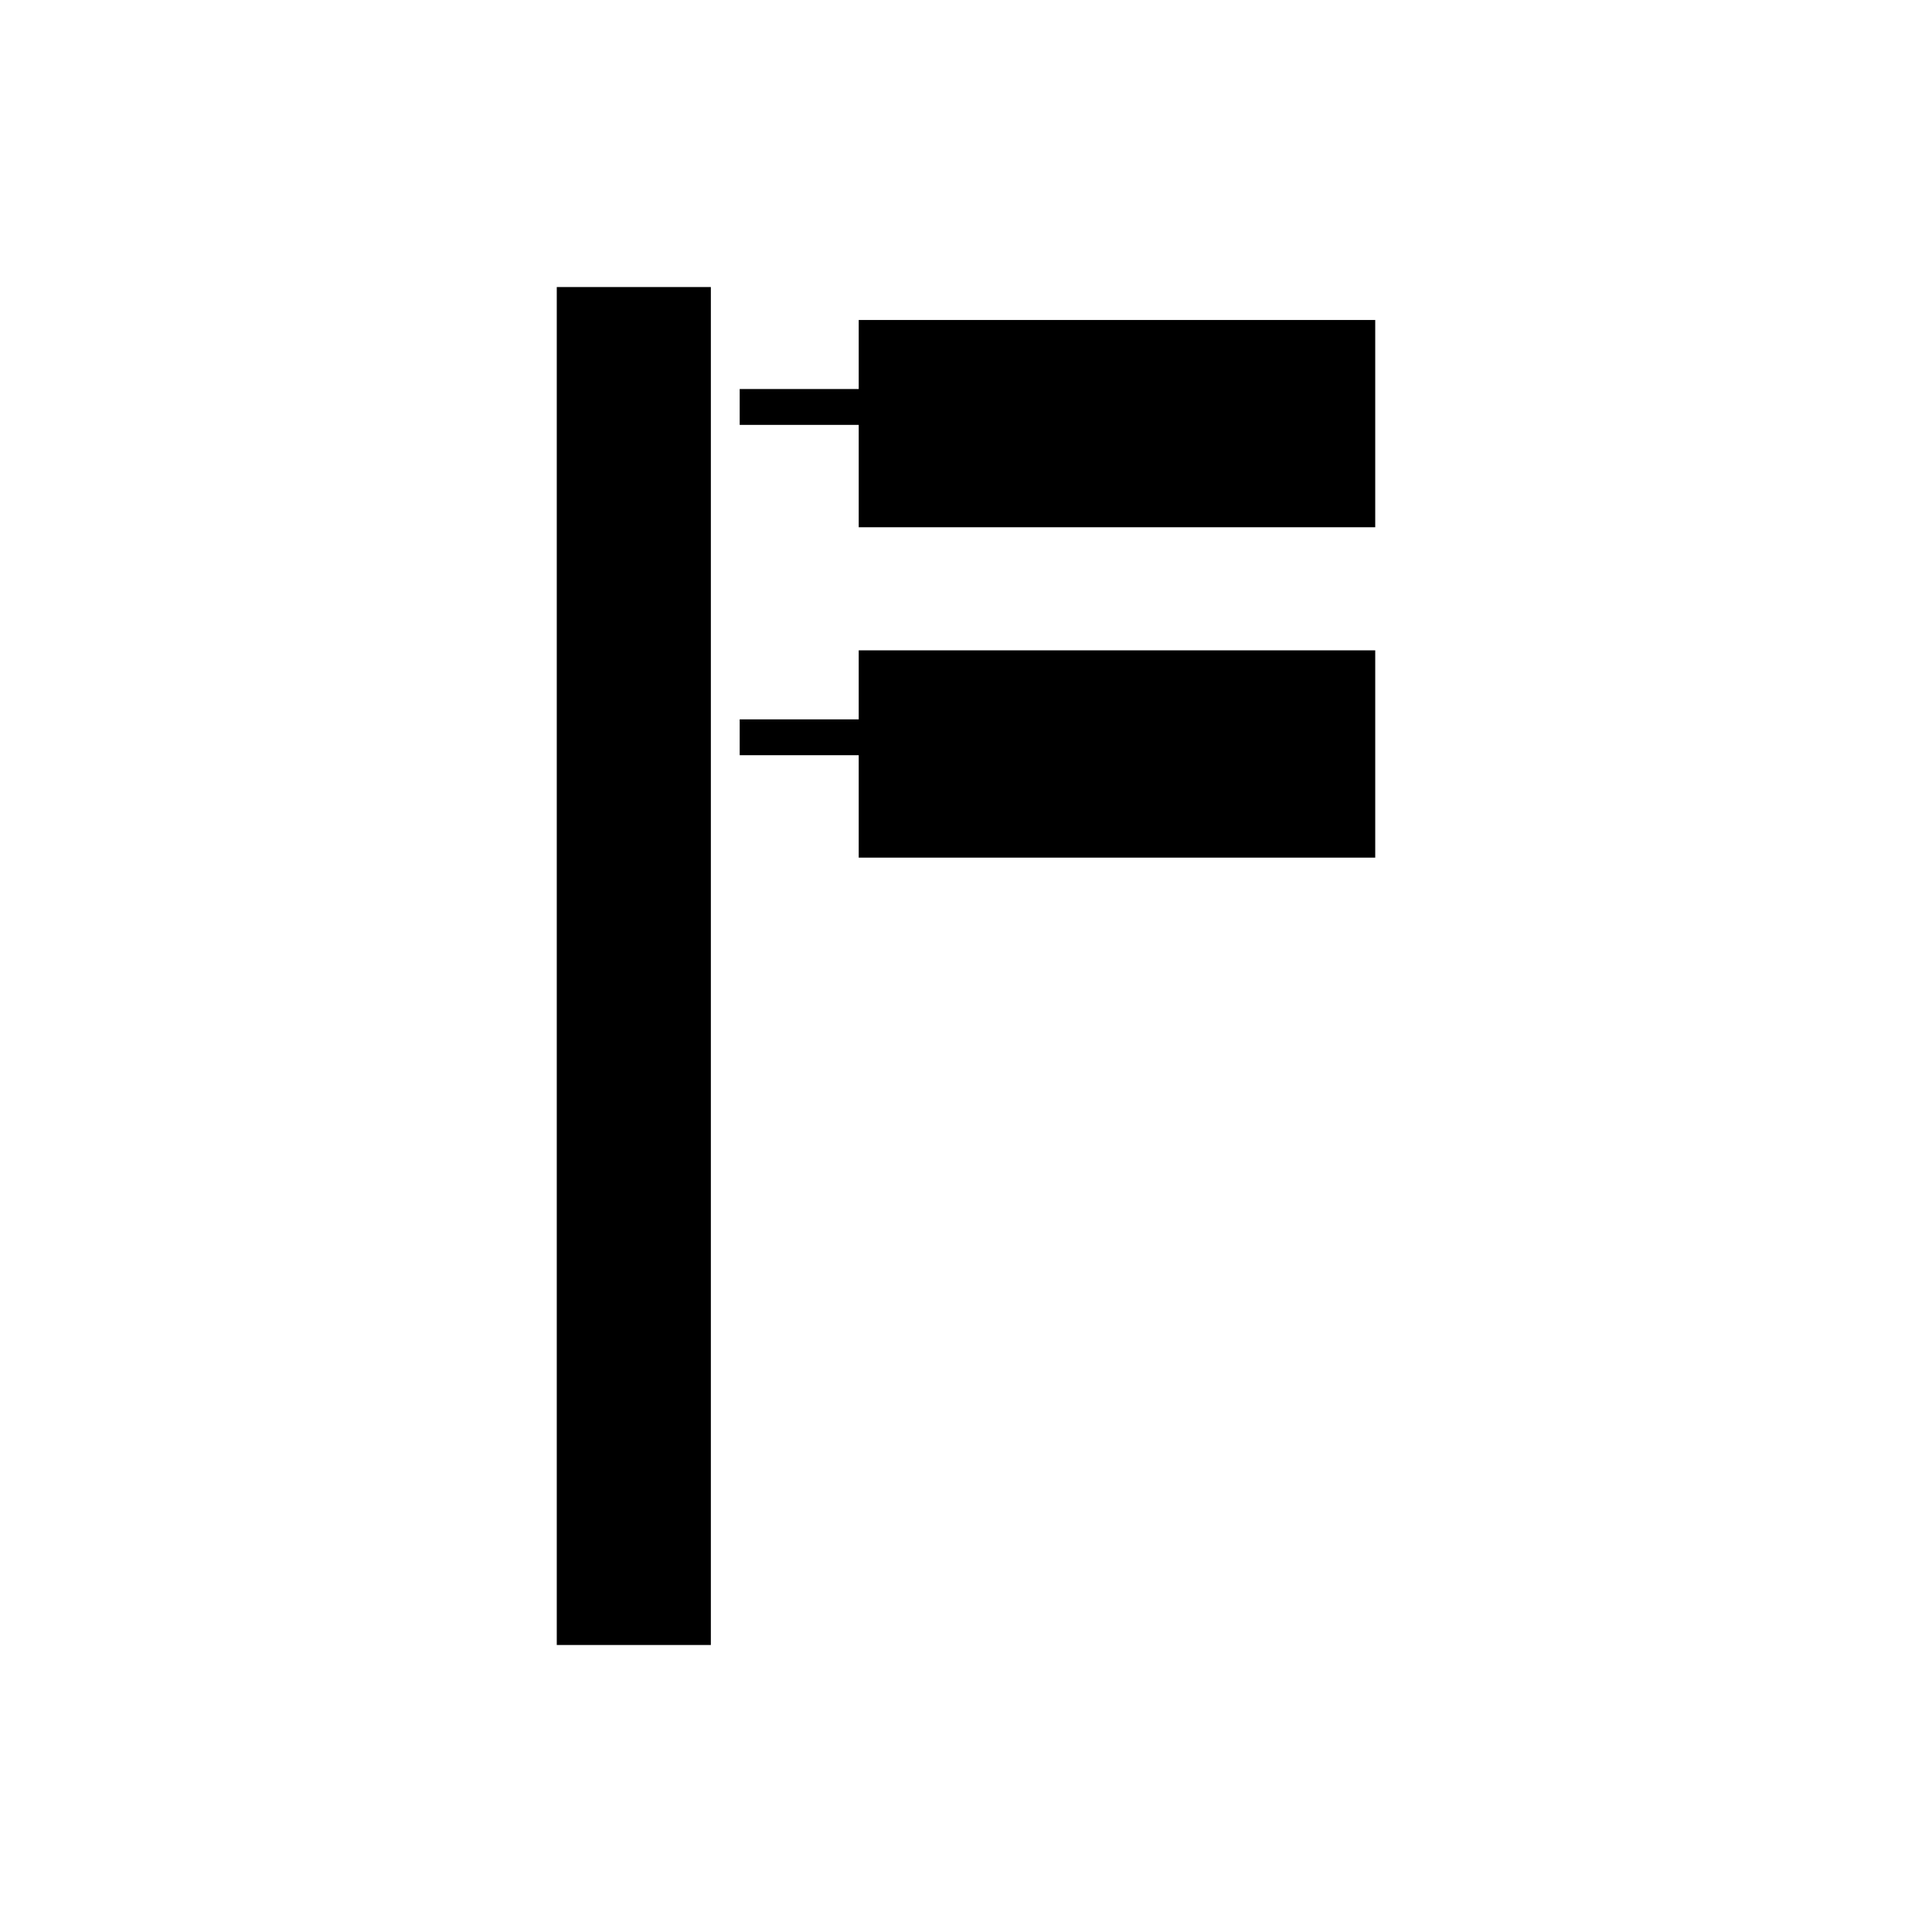
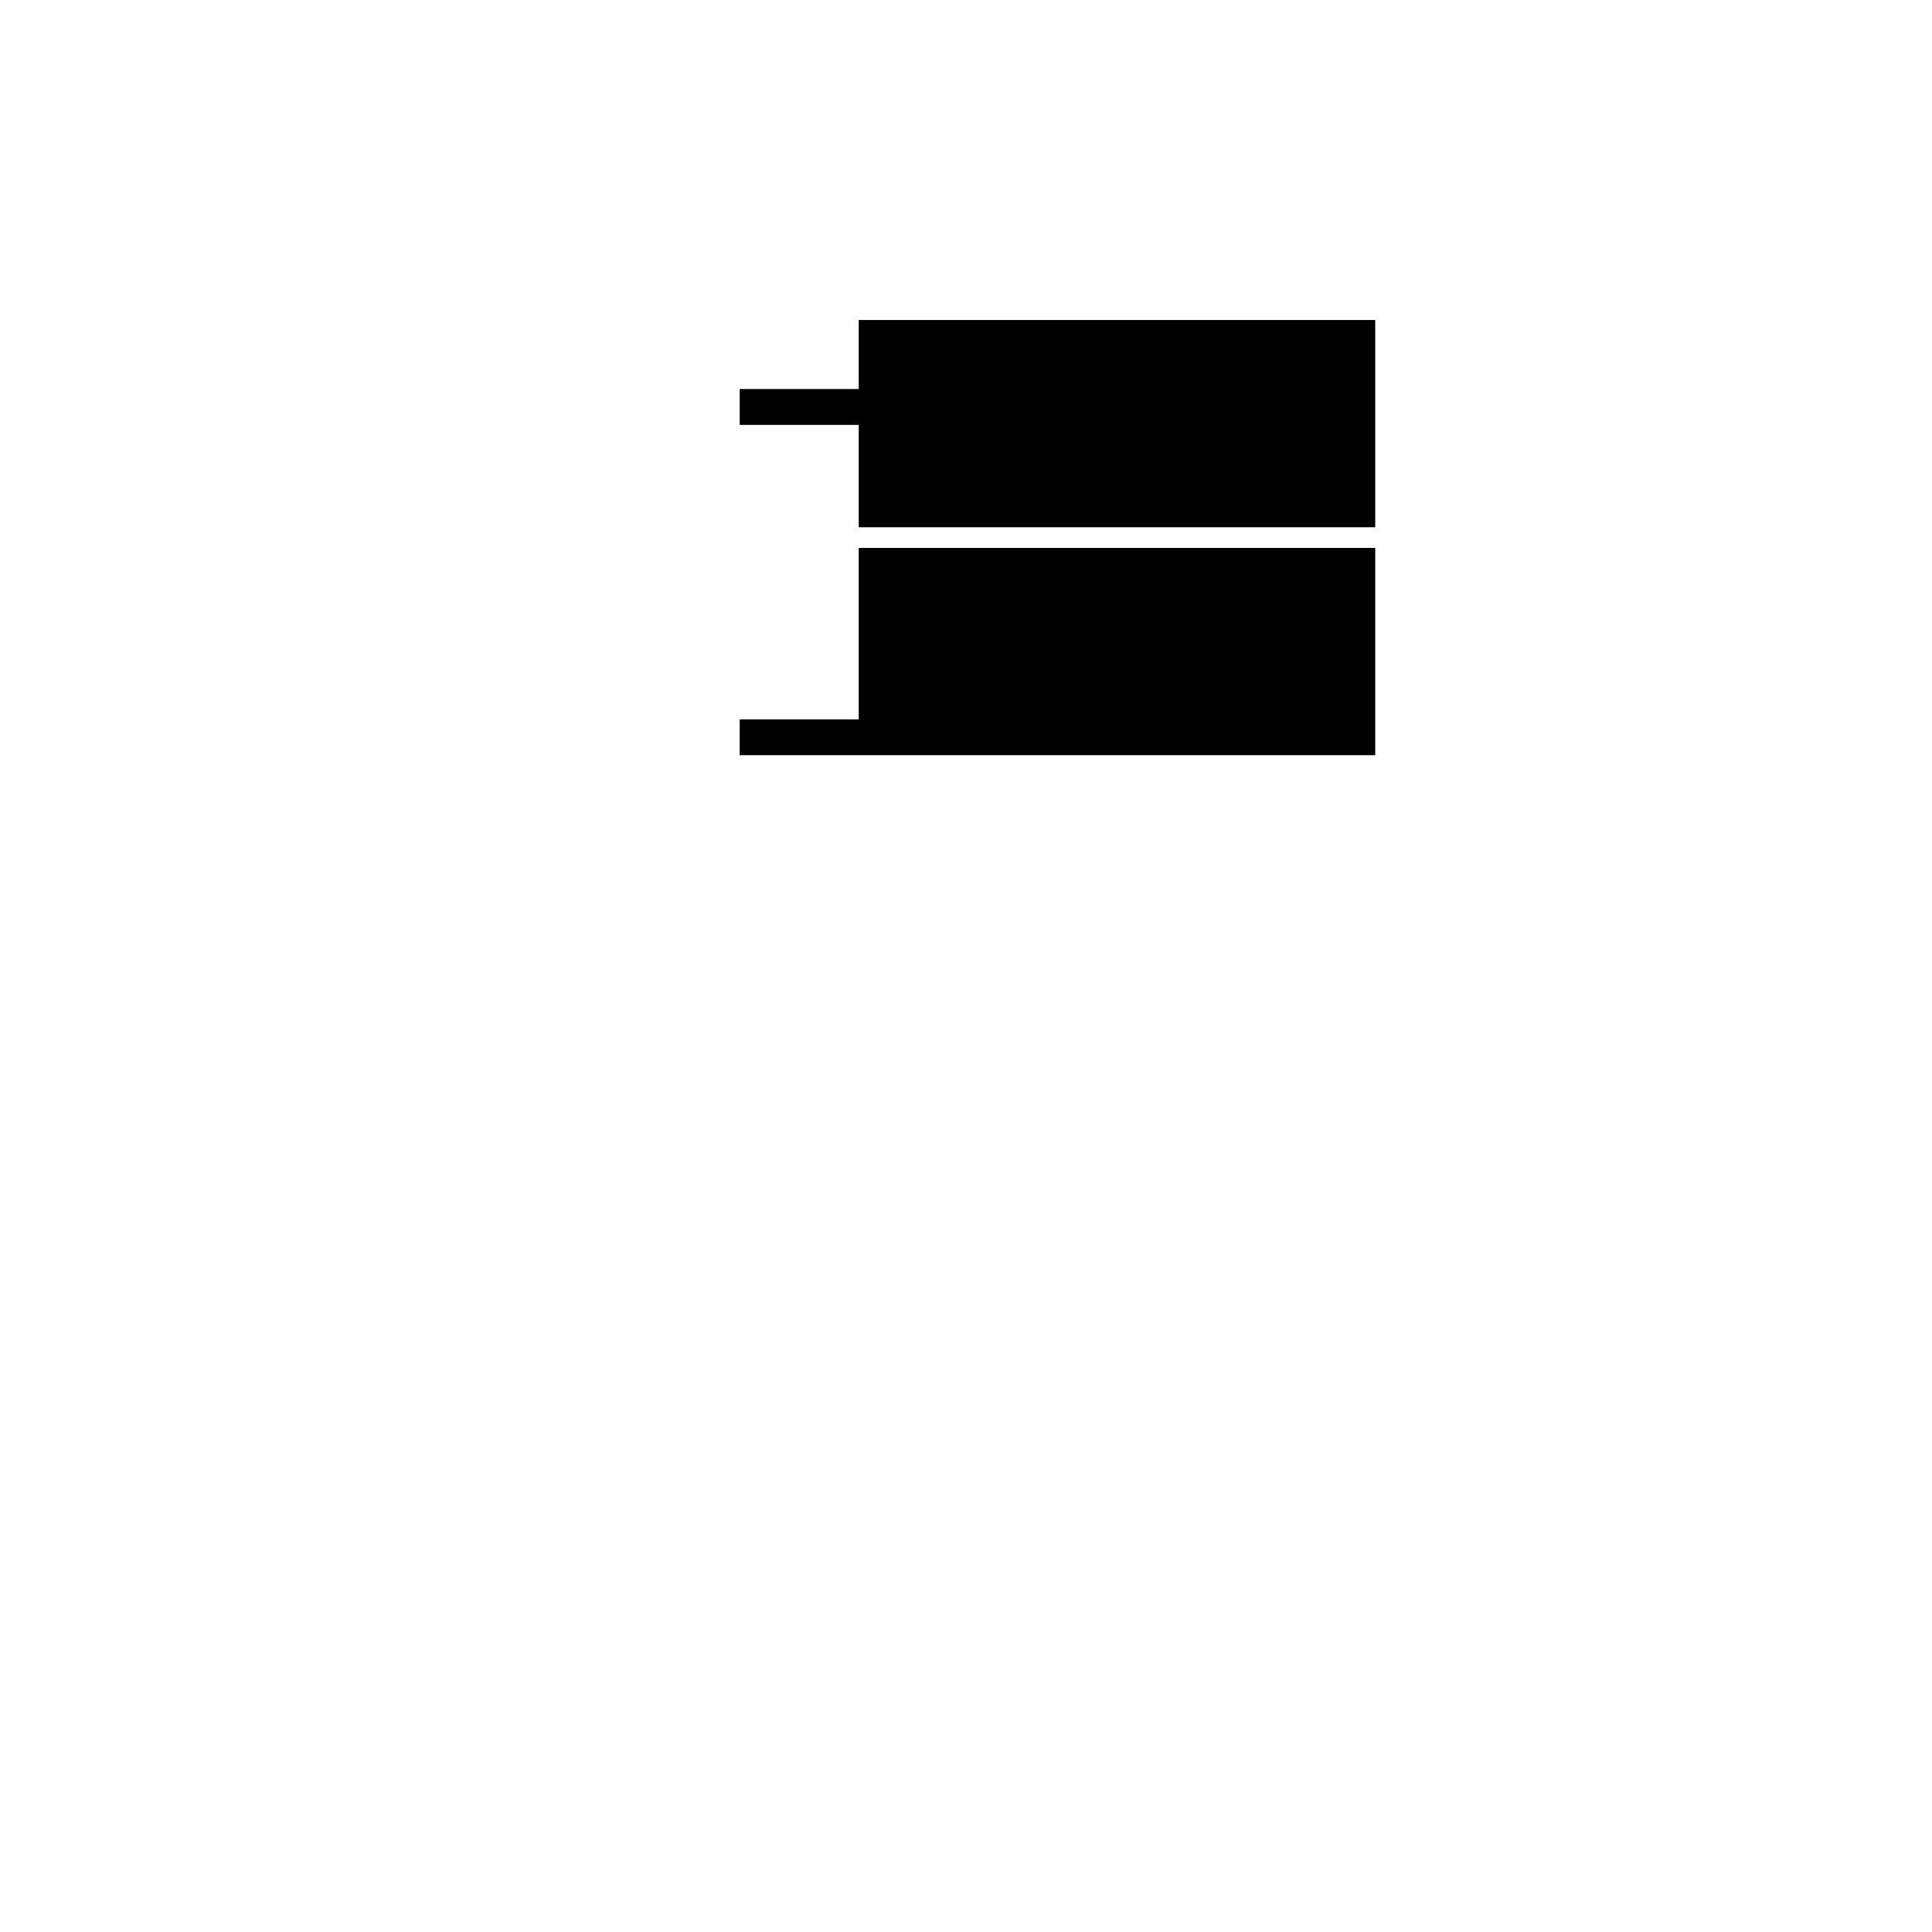
<svg xmlns="http://www.w3.org/2000/svg" fill="#000000" width="800px" height="800px" version="1.1" viewBox="144 144 512 512">
  <g>
-     <path d="m371.57 334.64h-31.543v9.496h31.543v27.145h136.88v-54.934h-136.88z" />
+     <path d="m371.57 334.64h-31.543v9.496h31.543h136.88v-54.934h-136.88z" />
    <path d="m371.57 228.8v18.293h-31.543v9.5h31.543v27.141h136.88v-54.934z" />
-     <path d="m291.55 220.07h40.832v359.87h-40.832z" />
  </g>
</svg>